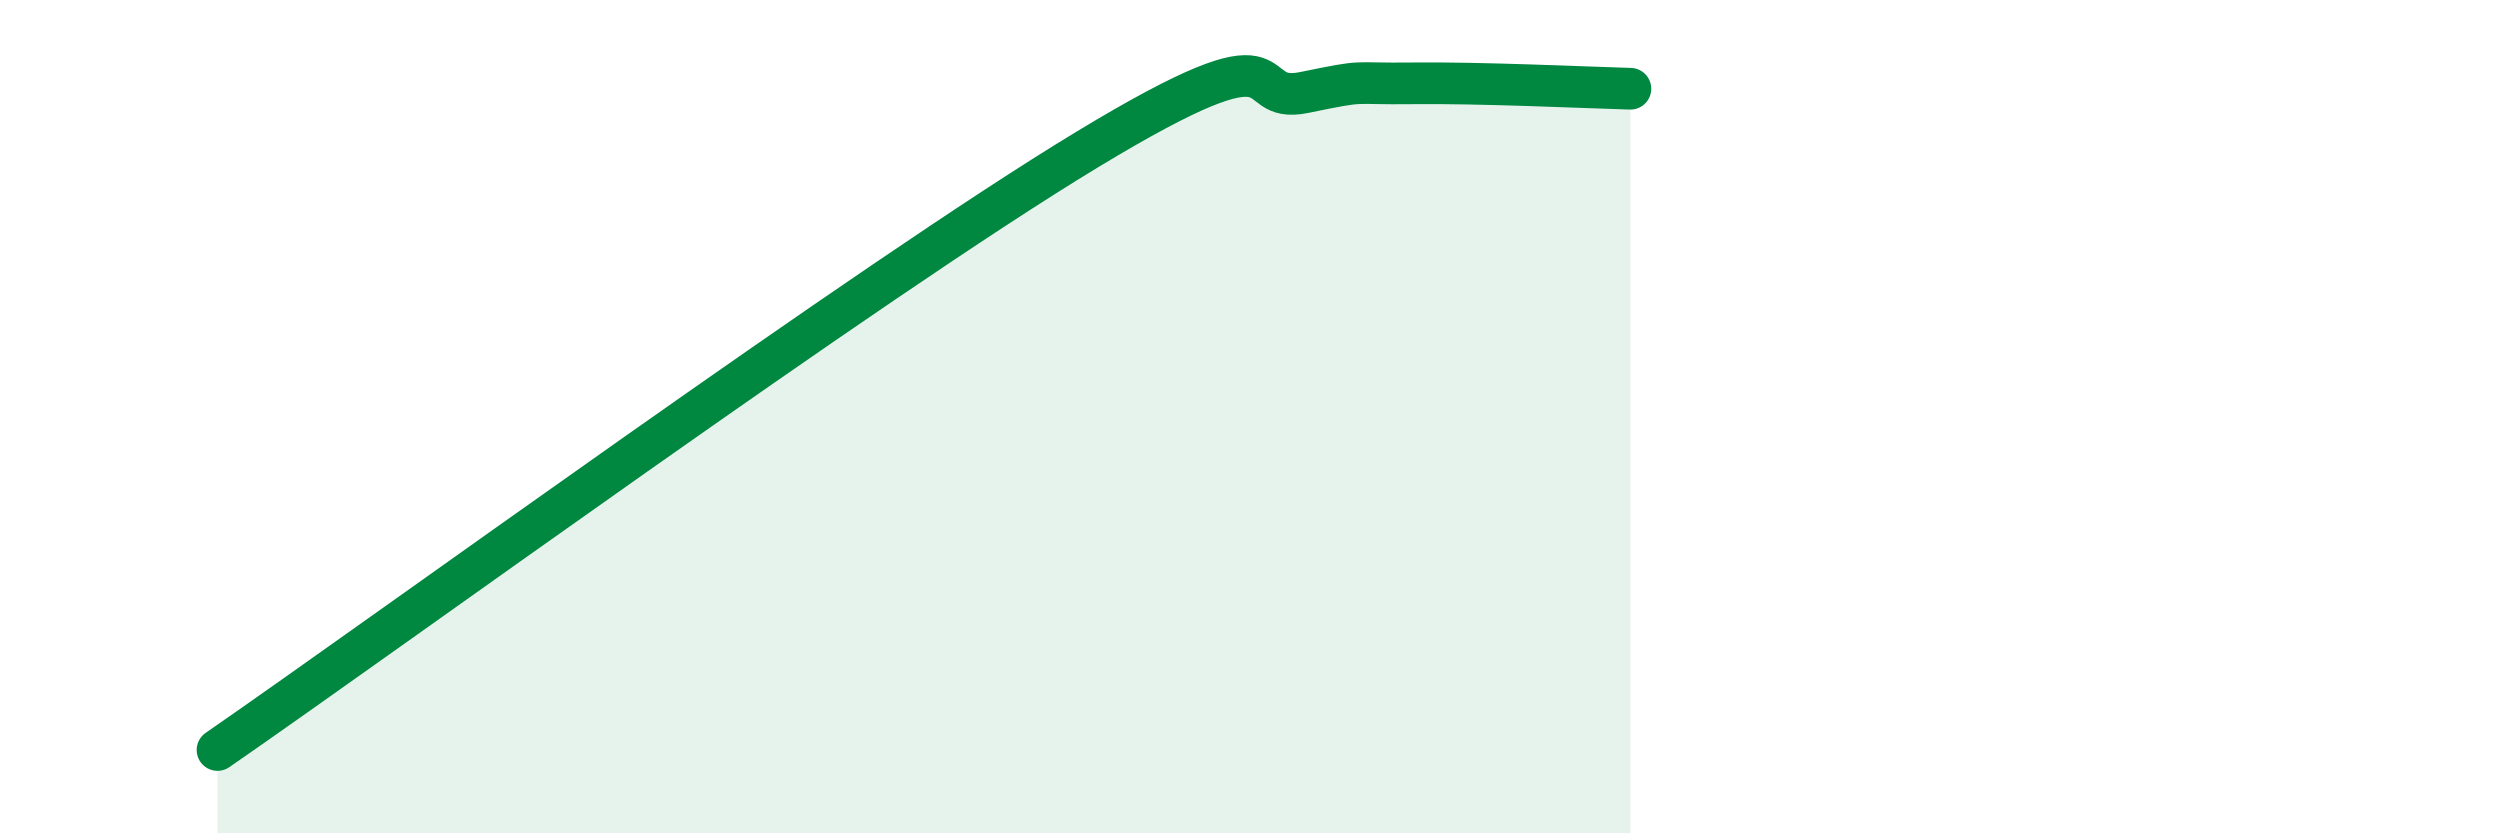
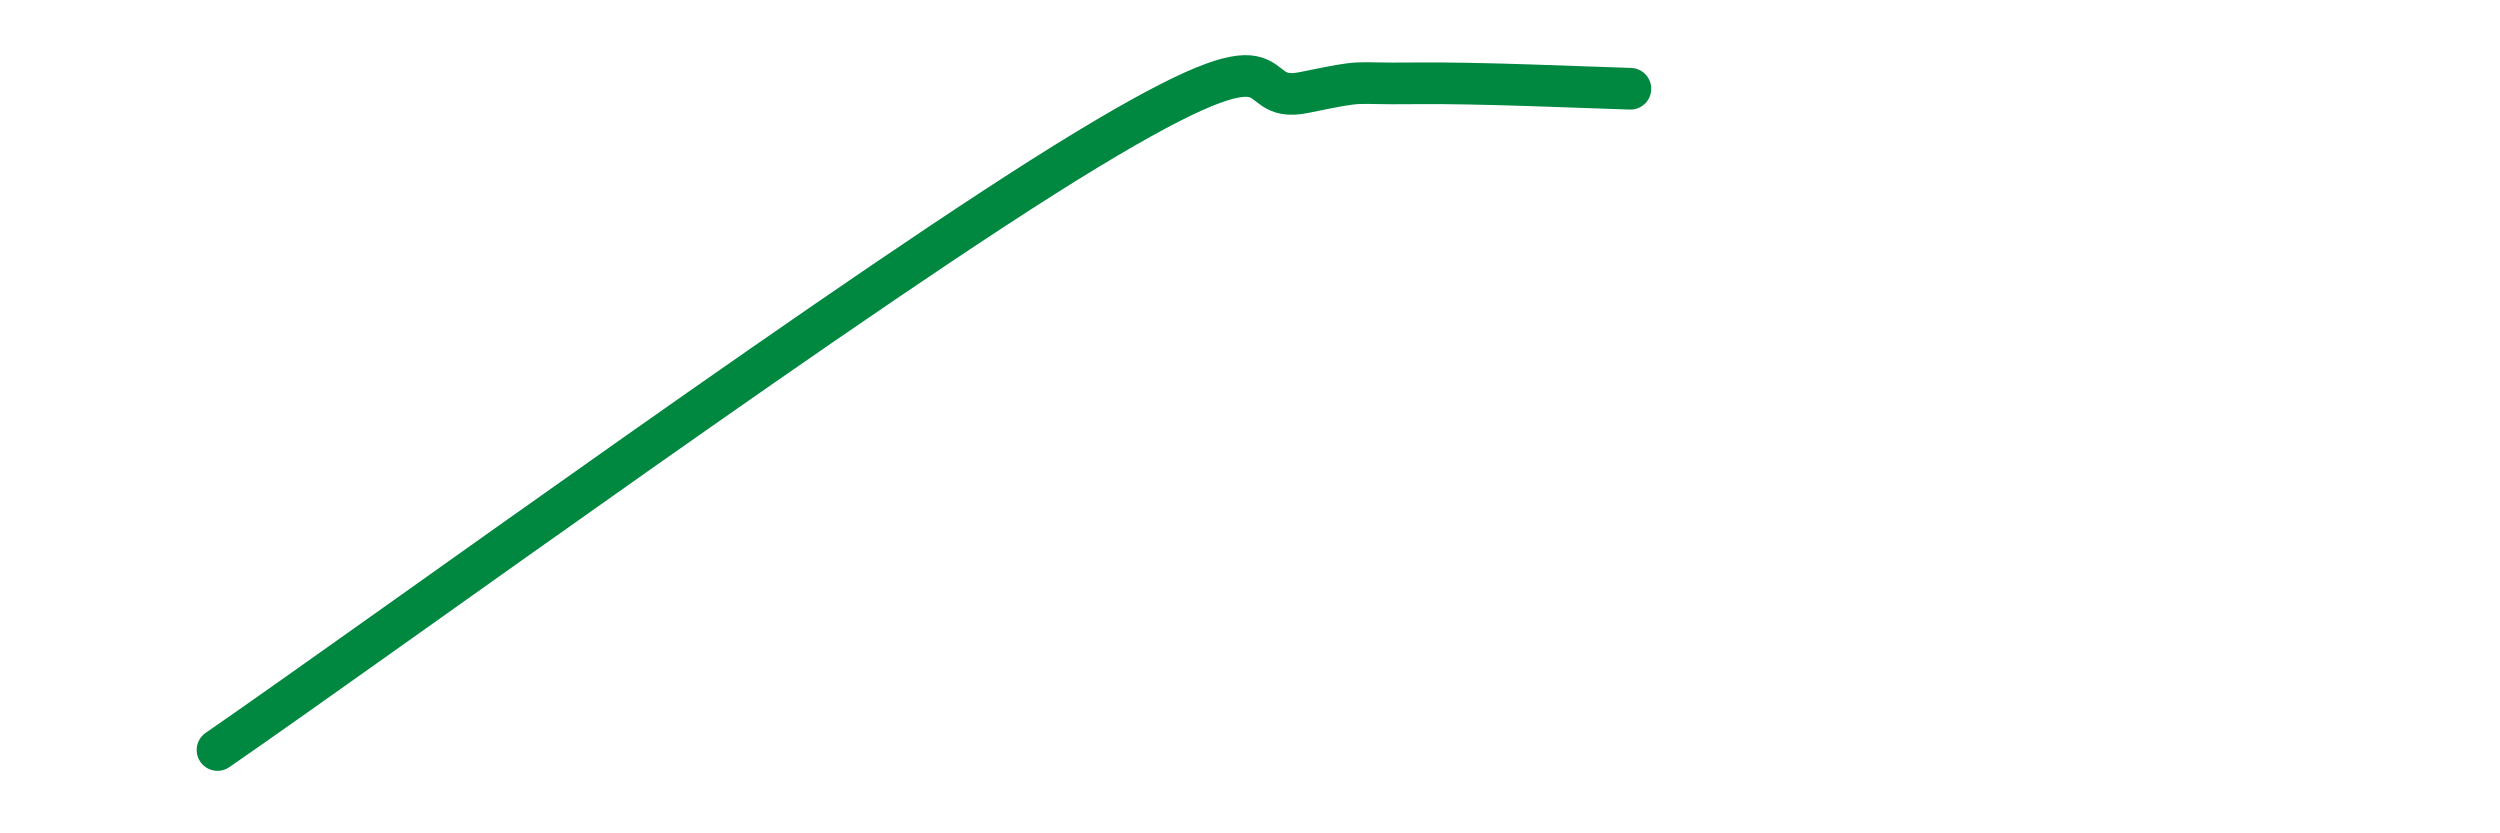
<svg xmlns="http://www.w3.org/2000/svg" width="60" height="20" viewBox="0 0 60 20">
-   <path d="M 5.22,18 C 9.39,15.12 20.87,6.75 26.09,3.59 C 31.31,0.43 29.74,2.54 31.3,2.22 C 32.86,1.9 32.34,2.02 33.91,2 C 35.48,1.98 38.09,2.1 39.13,2.13L39.13 20L5.22 20Z" fill="#008740" opacity="0.1" stroke-linecap="round" stroke-linejoin="round" />
  <path d="M 5.22,18 C 9.39,15.12 20.87,6.75 26.09,3.59 C 31.31,0.43 29.74,2.54 31.3,2.22 C 32.86,1.9 32.34,2.02 33.91,2 C 35.48,1.98 38.09,2.1 39.13,2.13" stroke="#008740" stroke-width="1" fill="none" stroke-linecap="round" stroke-linejoin="round" />
</svg>